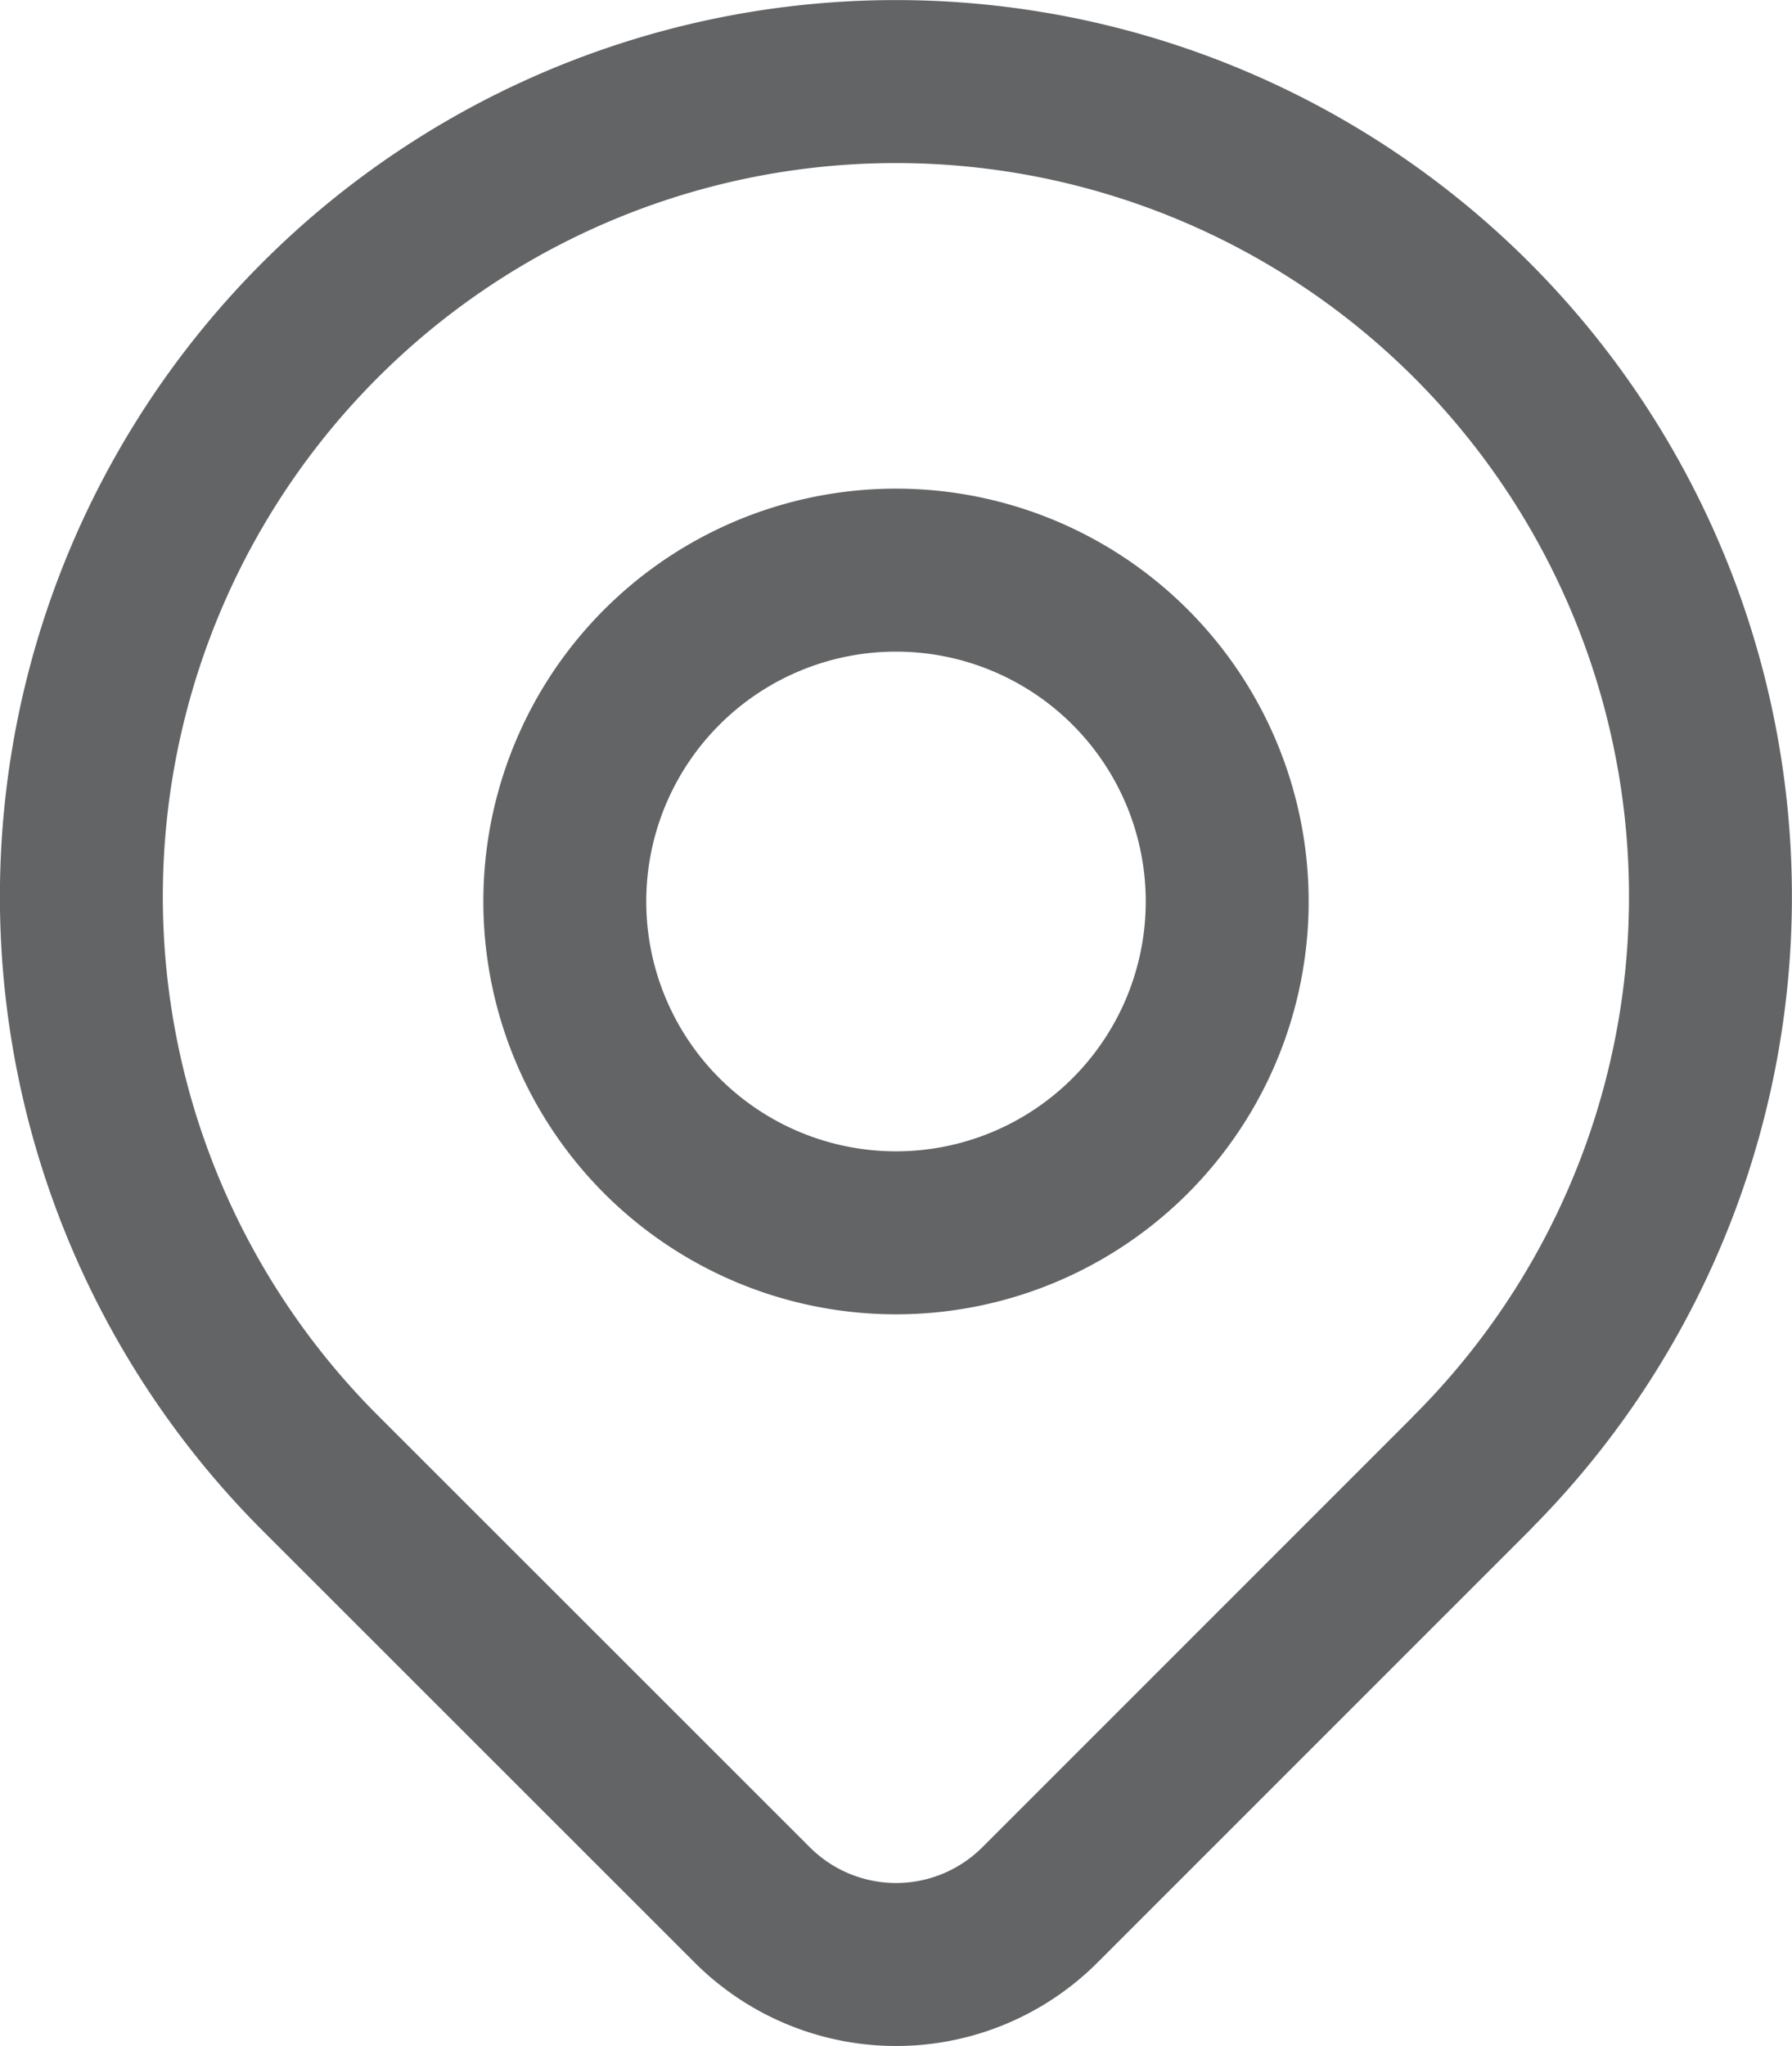
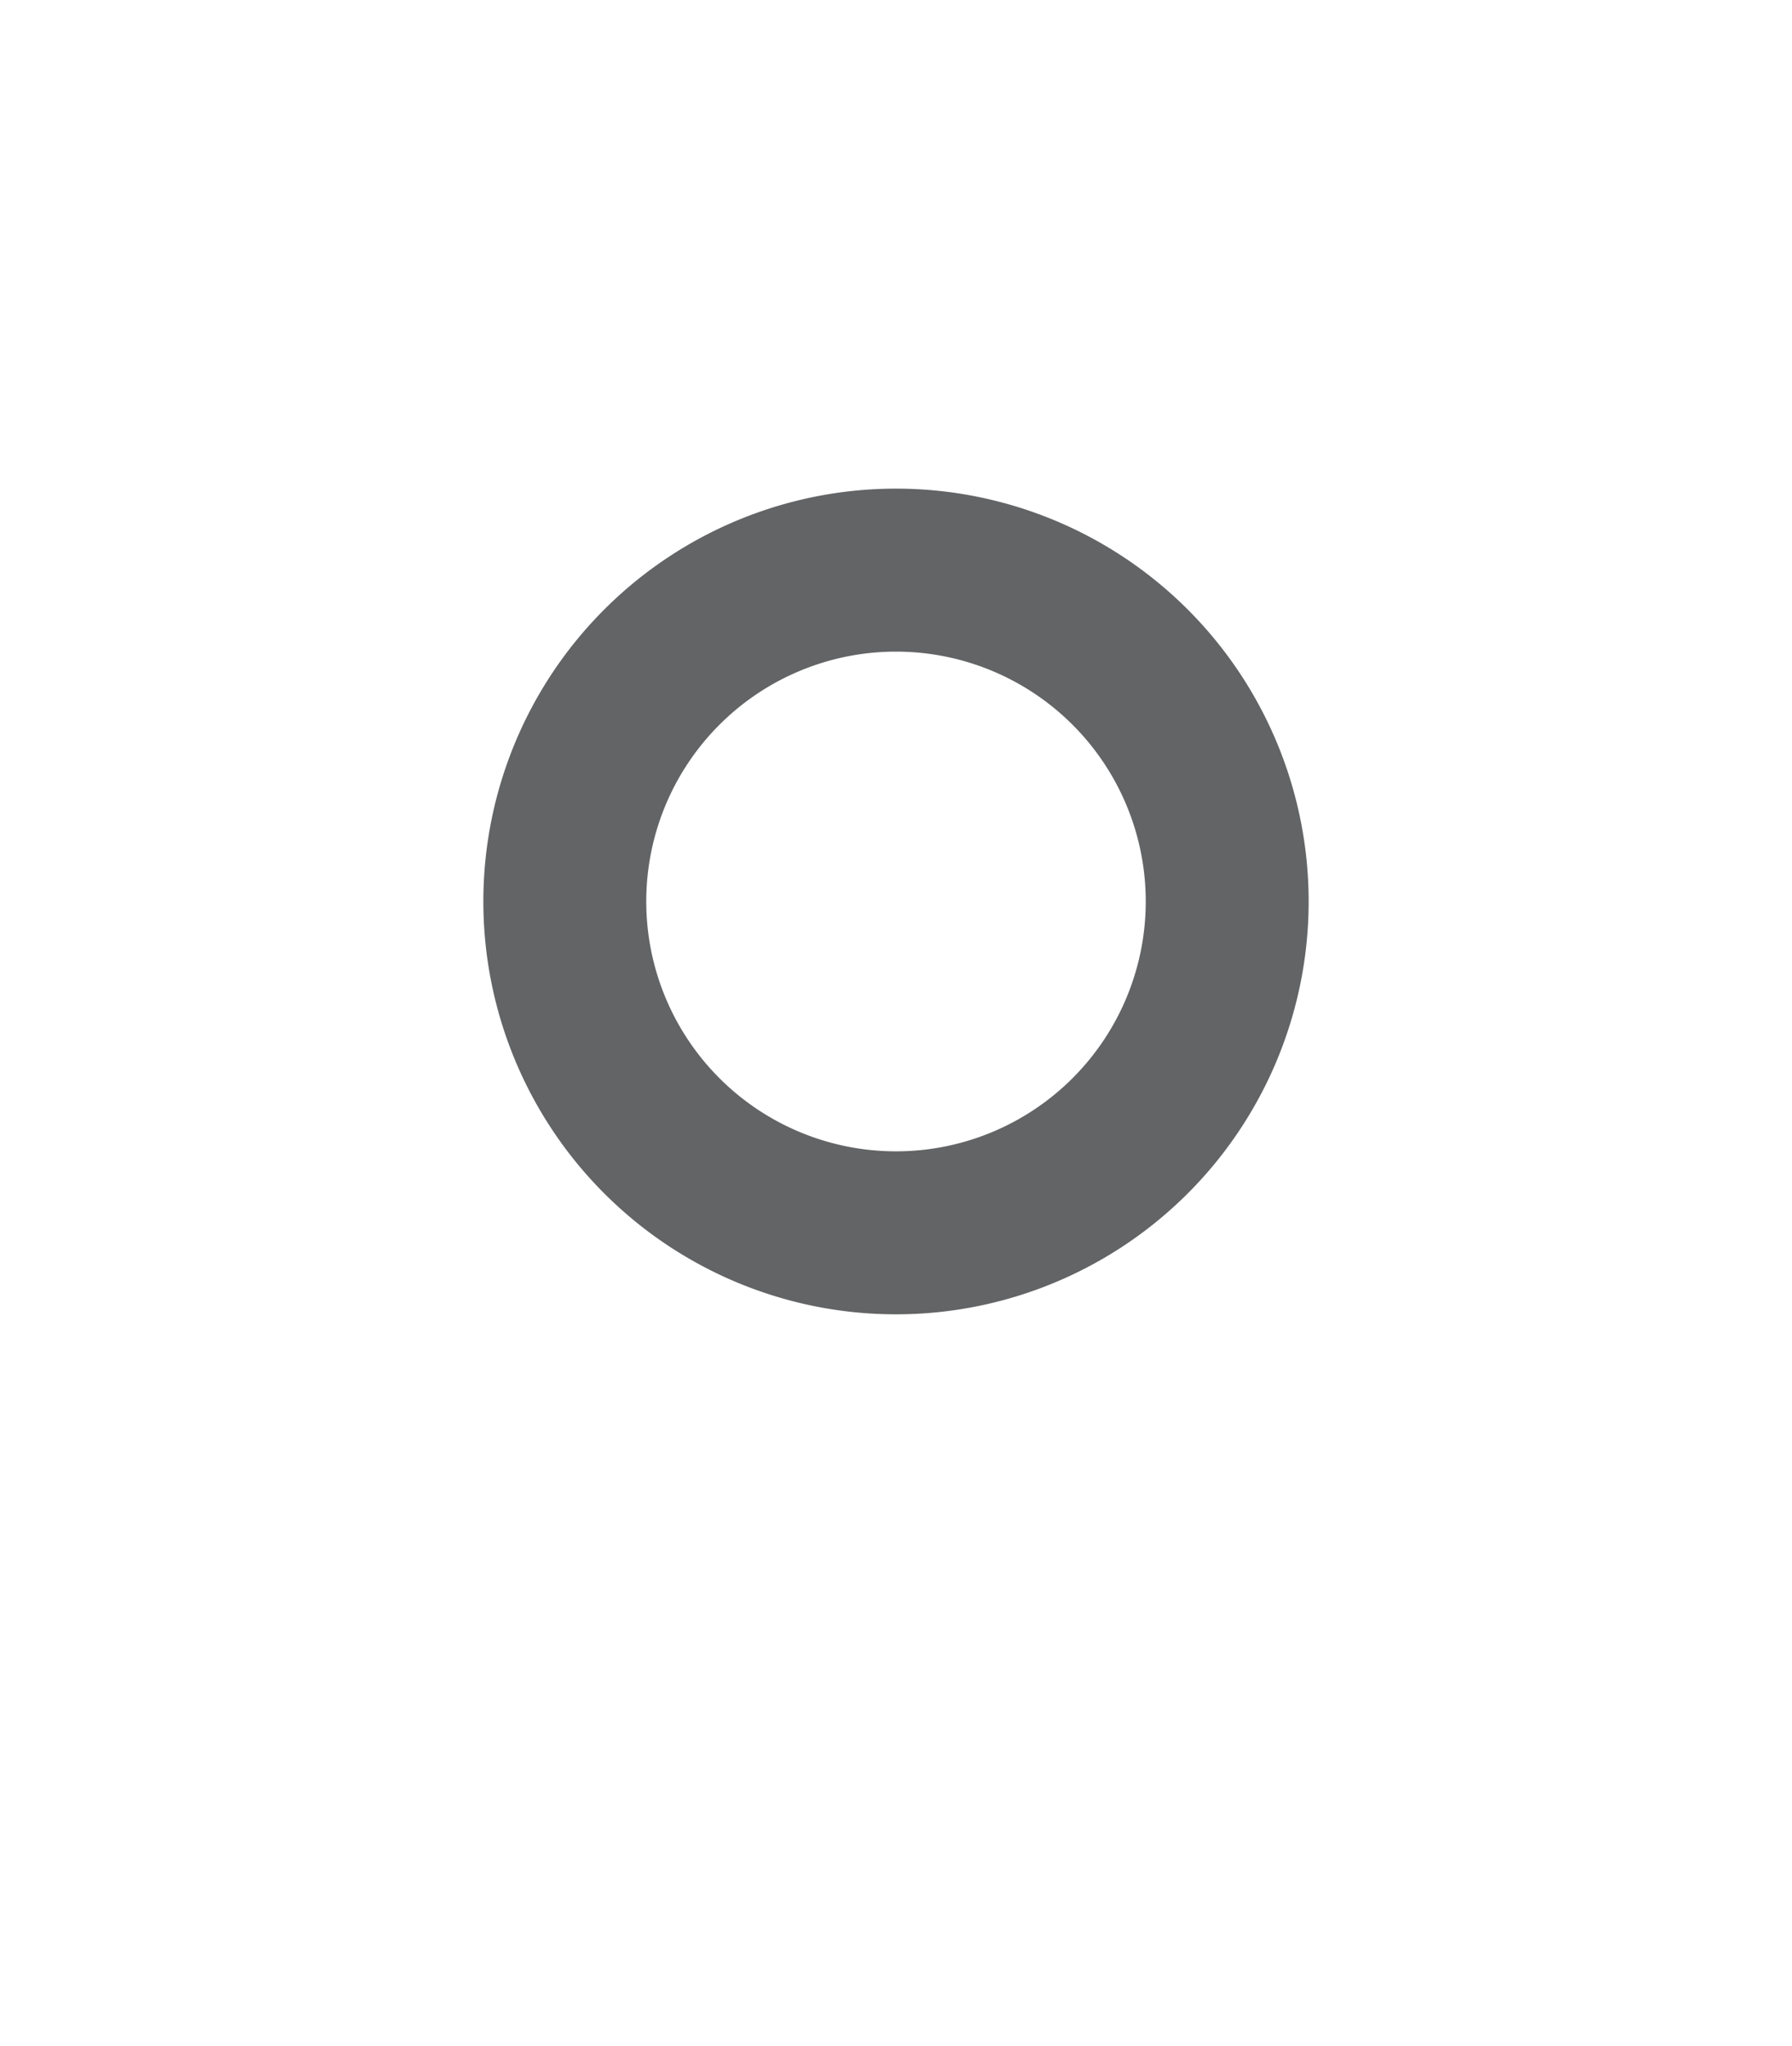
<svg xmlns="http://www.w3.org/2000/svg" width="11" height="12.553" viewBox="0 0 11 12.553">
  <g id="Group_91" data-name="Group 91" transform="translate(-3.5 -2.5)">
-     <path id="Path_50" data-name="Path 50" d="M12.536,11.536,9.884,14.187a1.249,1.249,0,0,1-1.767,0L5.464,11.536a5,5,0,1,1,7.071,0Z" fill="none" stroke="#626465" stroke-linecap="round" stroke-linejoin="round" stroke-width="1" />
    <path id="Path_51" data-name="Path 51" d="M13.066,10.033A2.033,2.033,0,1,1,11.033,8,2.033,2.033,0,0,1,13.066,10.033Z" transform="translate(-2.033 -2.002)" fill="none" stroke="#626465" stroke-linecap="round" stroke-linejoin="round" stroke-width="1" />
  </g>
</svg>